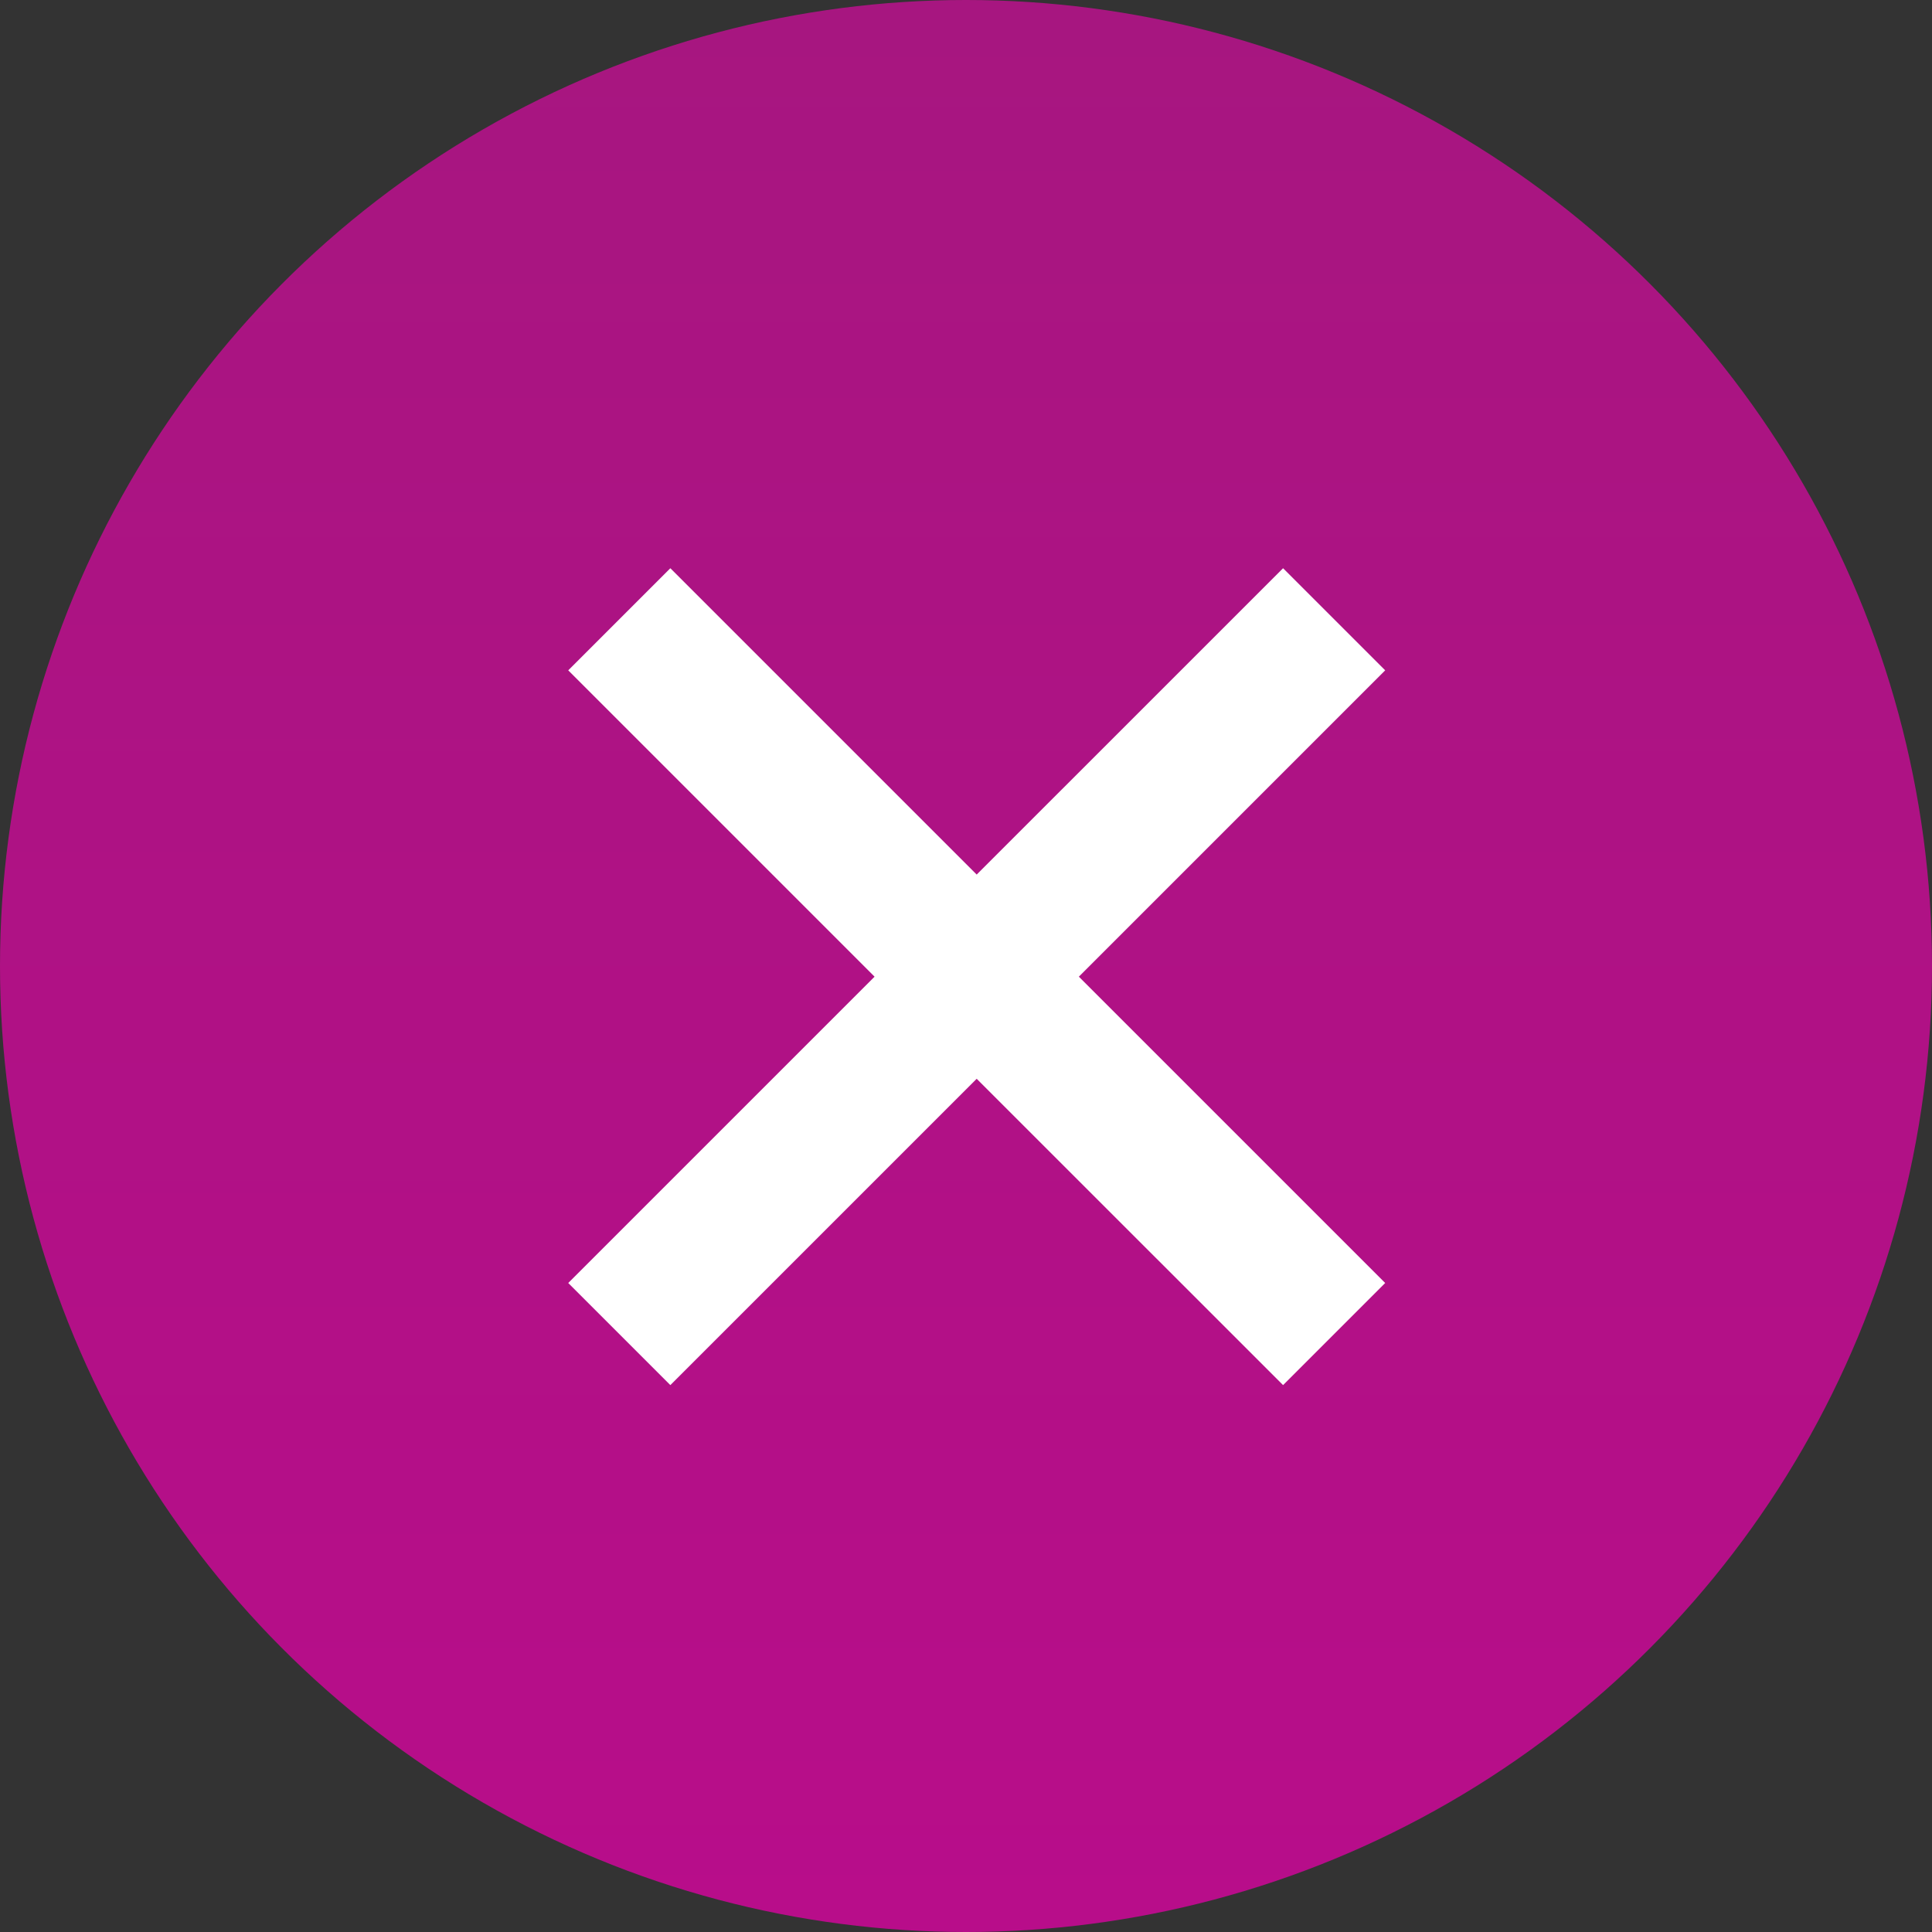
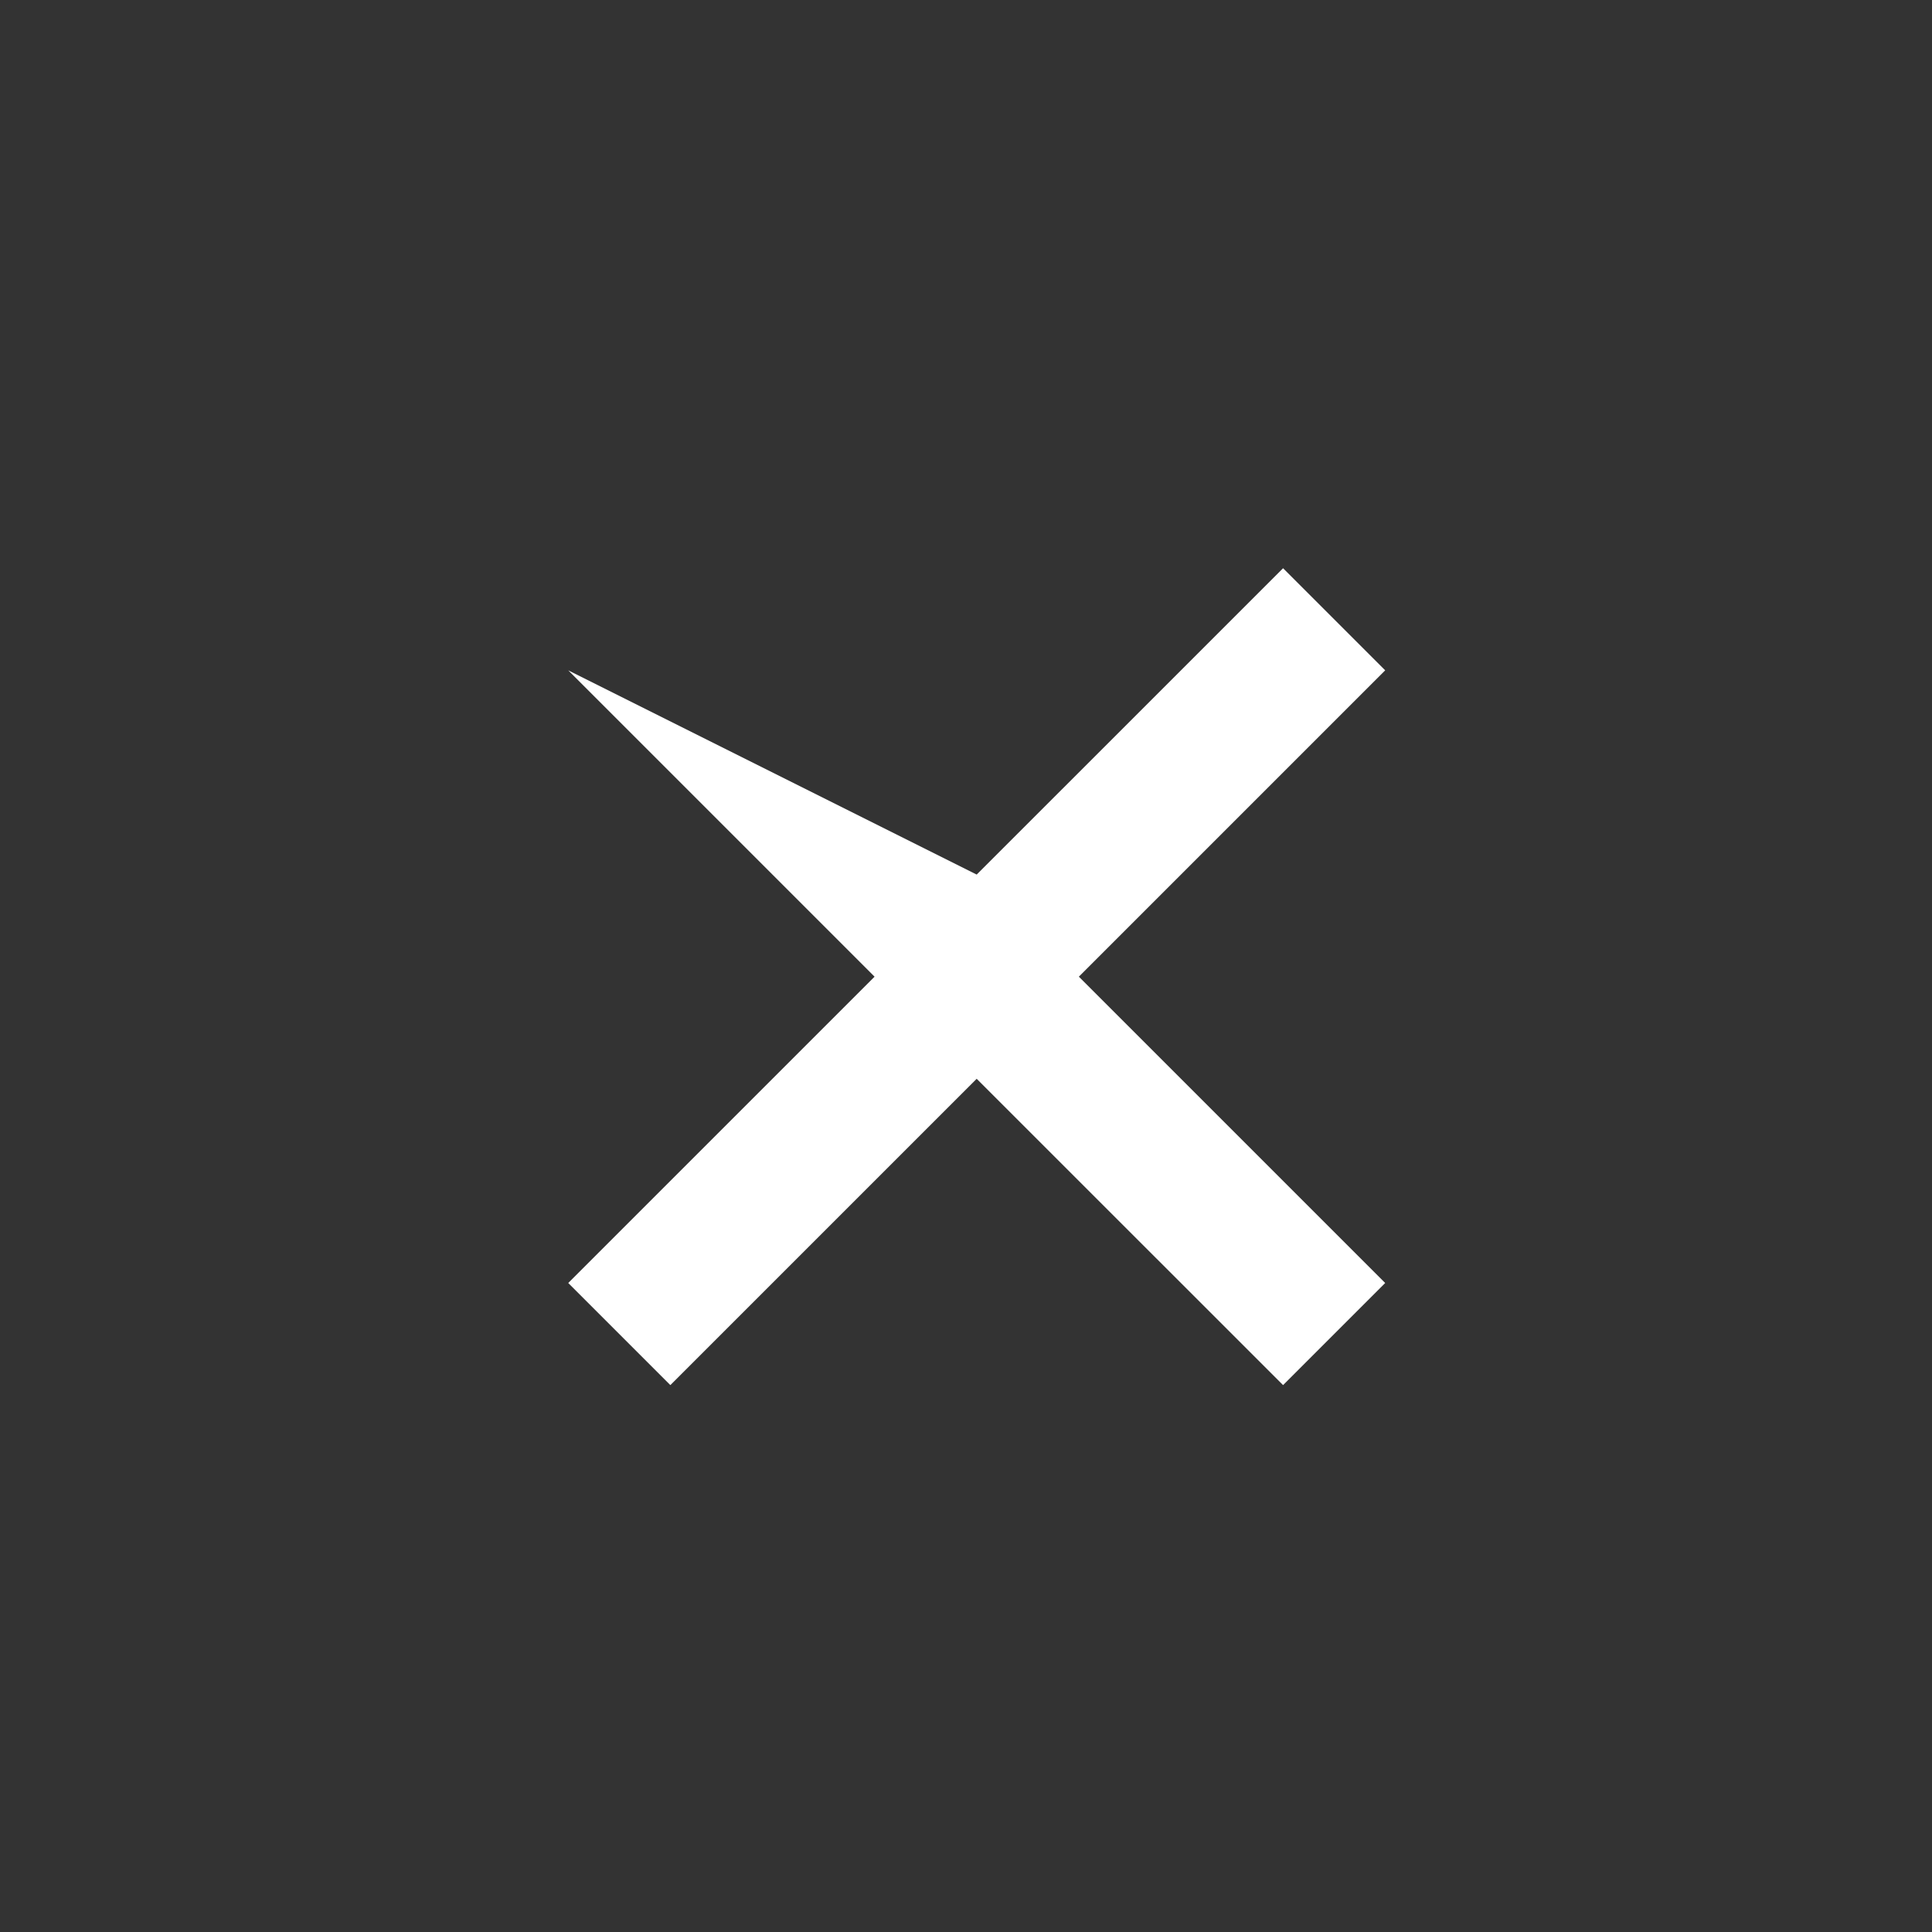
<svg xmlns="http://www.w3.org/2000/svg" width="68" height="68" viewBox="0 0 68 68" fill="none">
  <rect x="0" y="0" width="68" height="68" fill="#333333" stroke="none" />
-   <circle cx="34" cy="34" r="34" fill="url(#paint0_linear_2001_38)" />
-   <path d="M45.16 20L34.376 30.782L23.594 20L20 23.594L30.782 34.376L20 45.157L23.594 48.751L34.376 37.97L45.16 48.751L48.754 45.157L37.972 34.376L48.754 23.594L45.16 20Z" fill="white" />
+   <path d="M45.16 20L34.376 30.782L20 23.594L30.782 34.376L20 45.157L23.594 48.751L34.376 37.97L45.16 48.751L48.754 45.157L37.972 34.376L48.754 23.594L45.16 20Z" fill="white" />
  <defs>
    <linearGradient id="paint0_linear_2001_38" x1="34" y1="0" x2="34" y2="68" gradientUnits="userSpaceOnUse">
      <stop stop-color="#A71680" />
      <stop offset="1" stop-color="#B80D8A" />
    </linearGradient>
  </defs>
</svg>